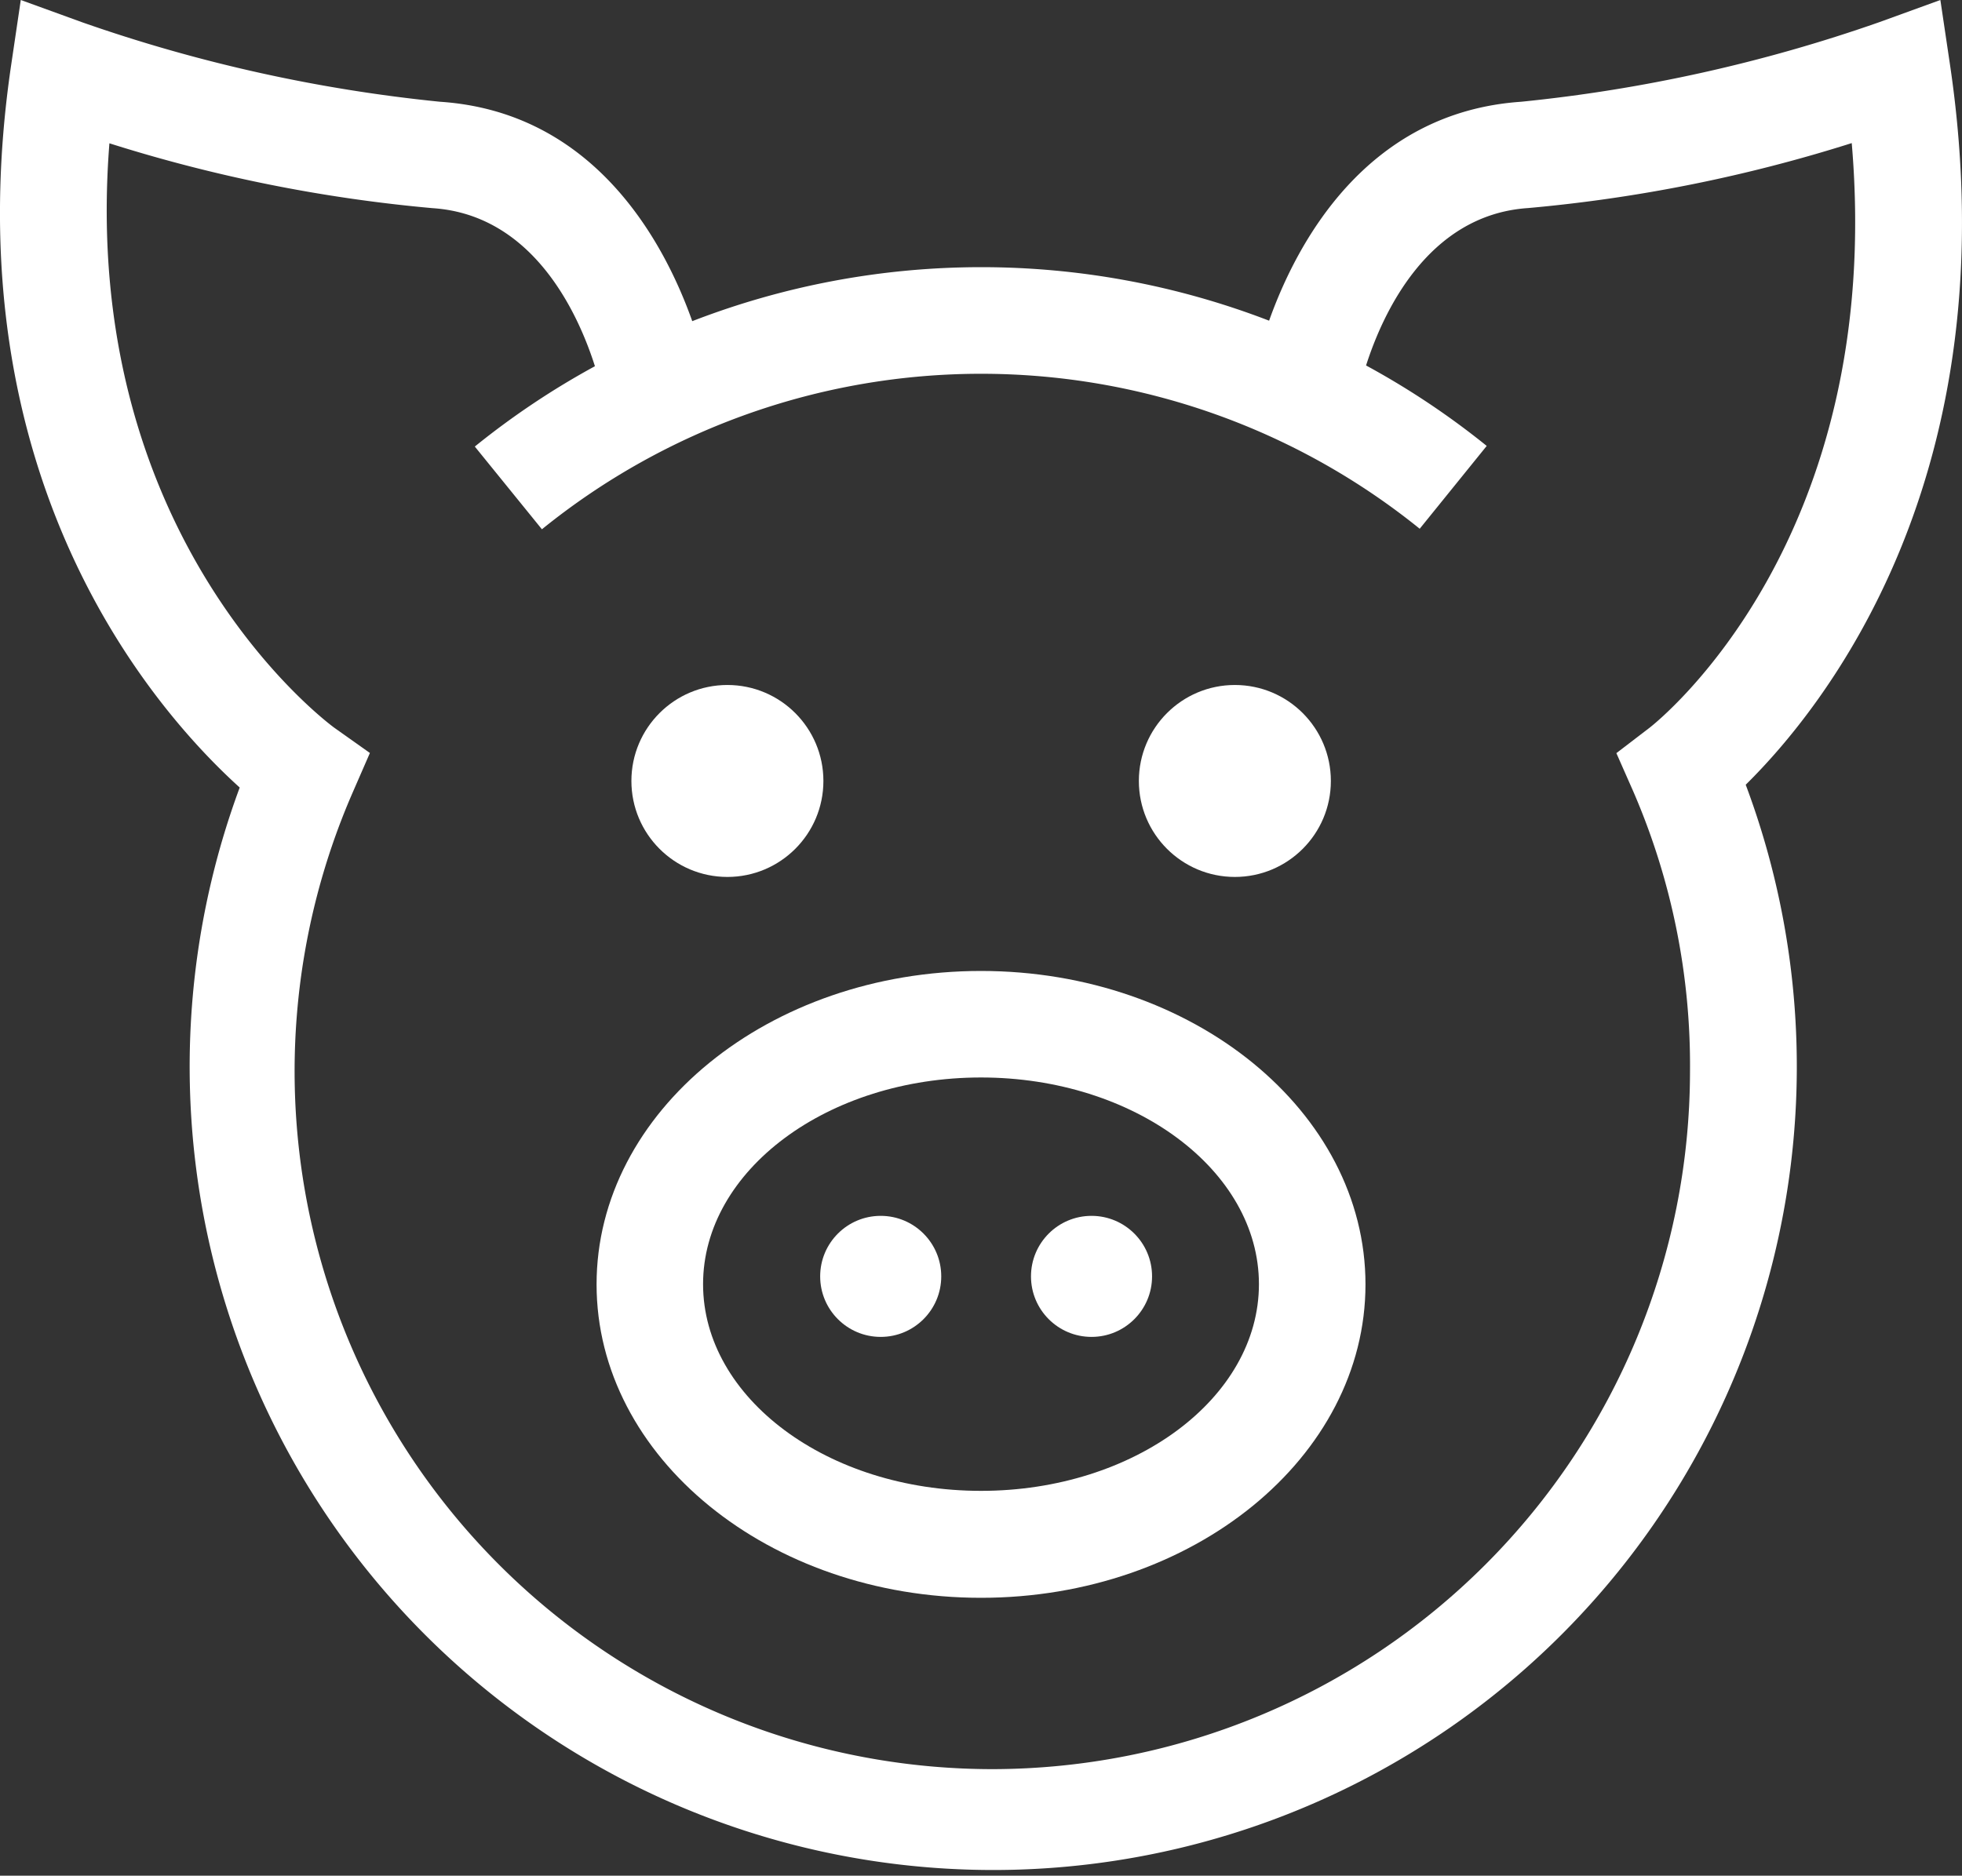
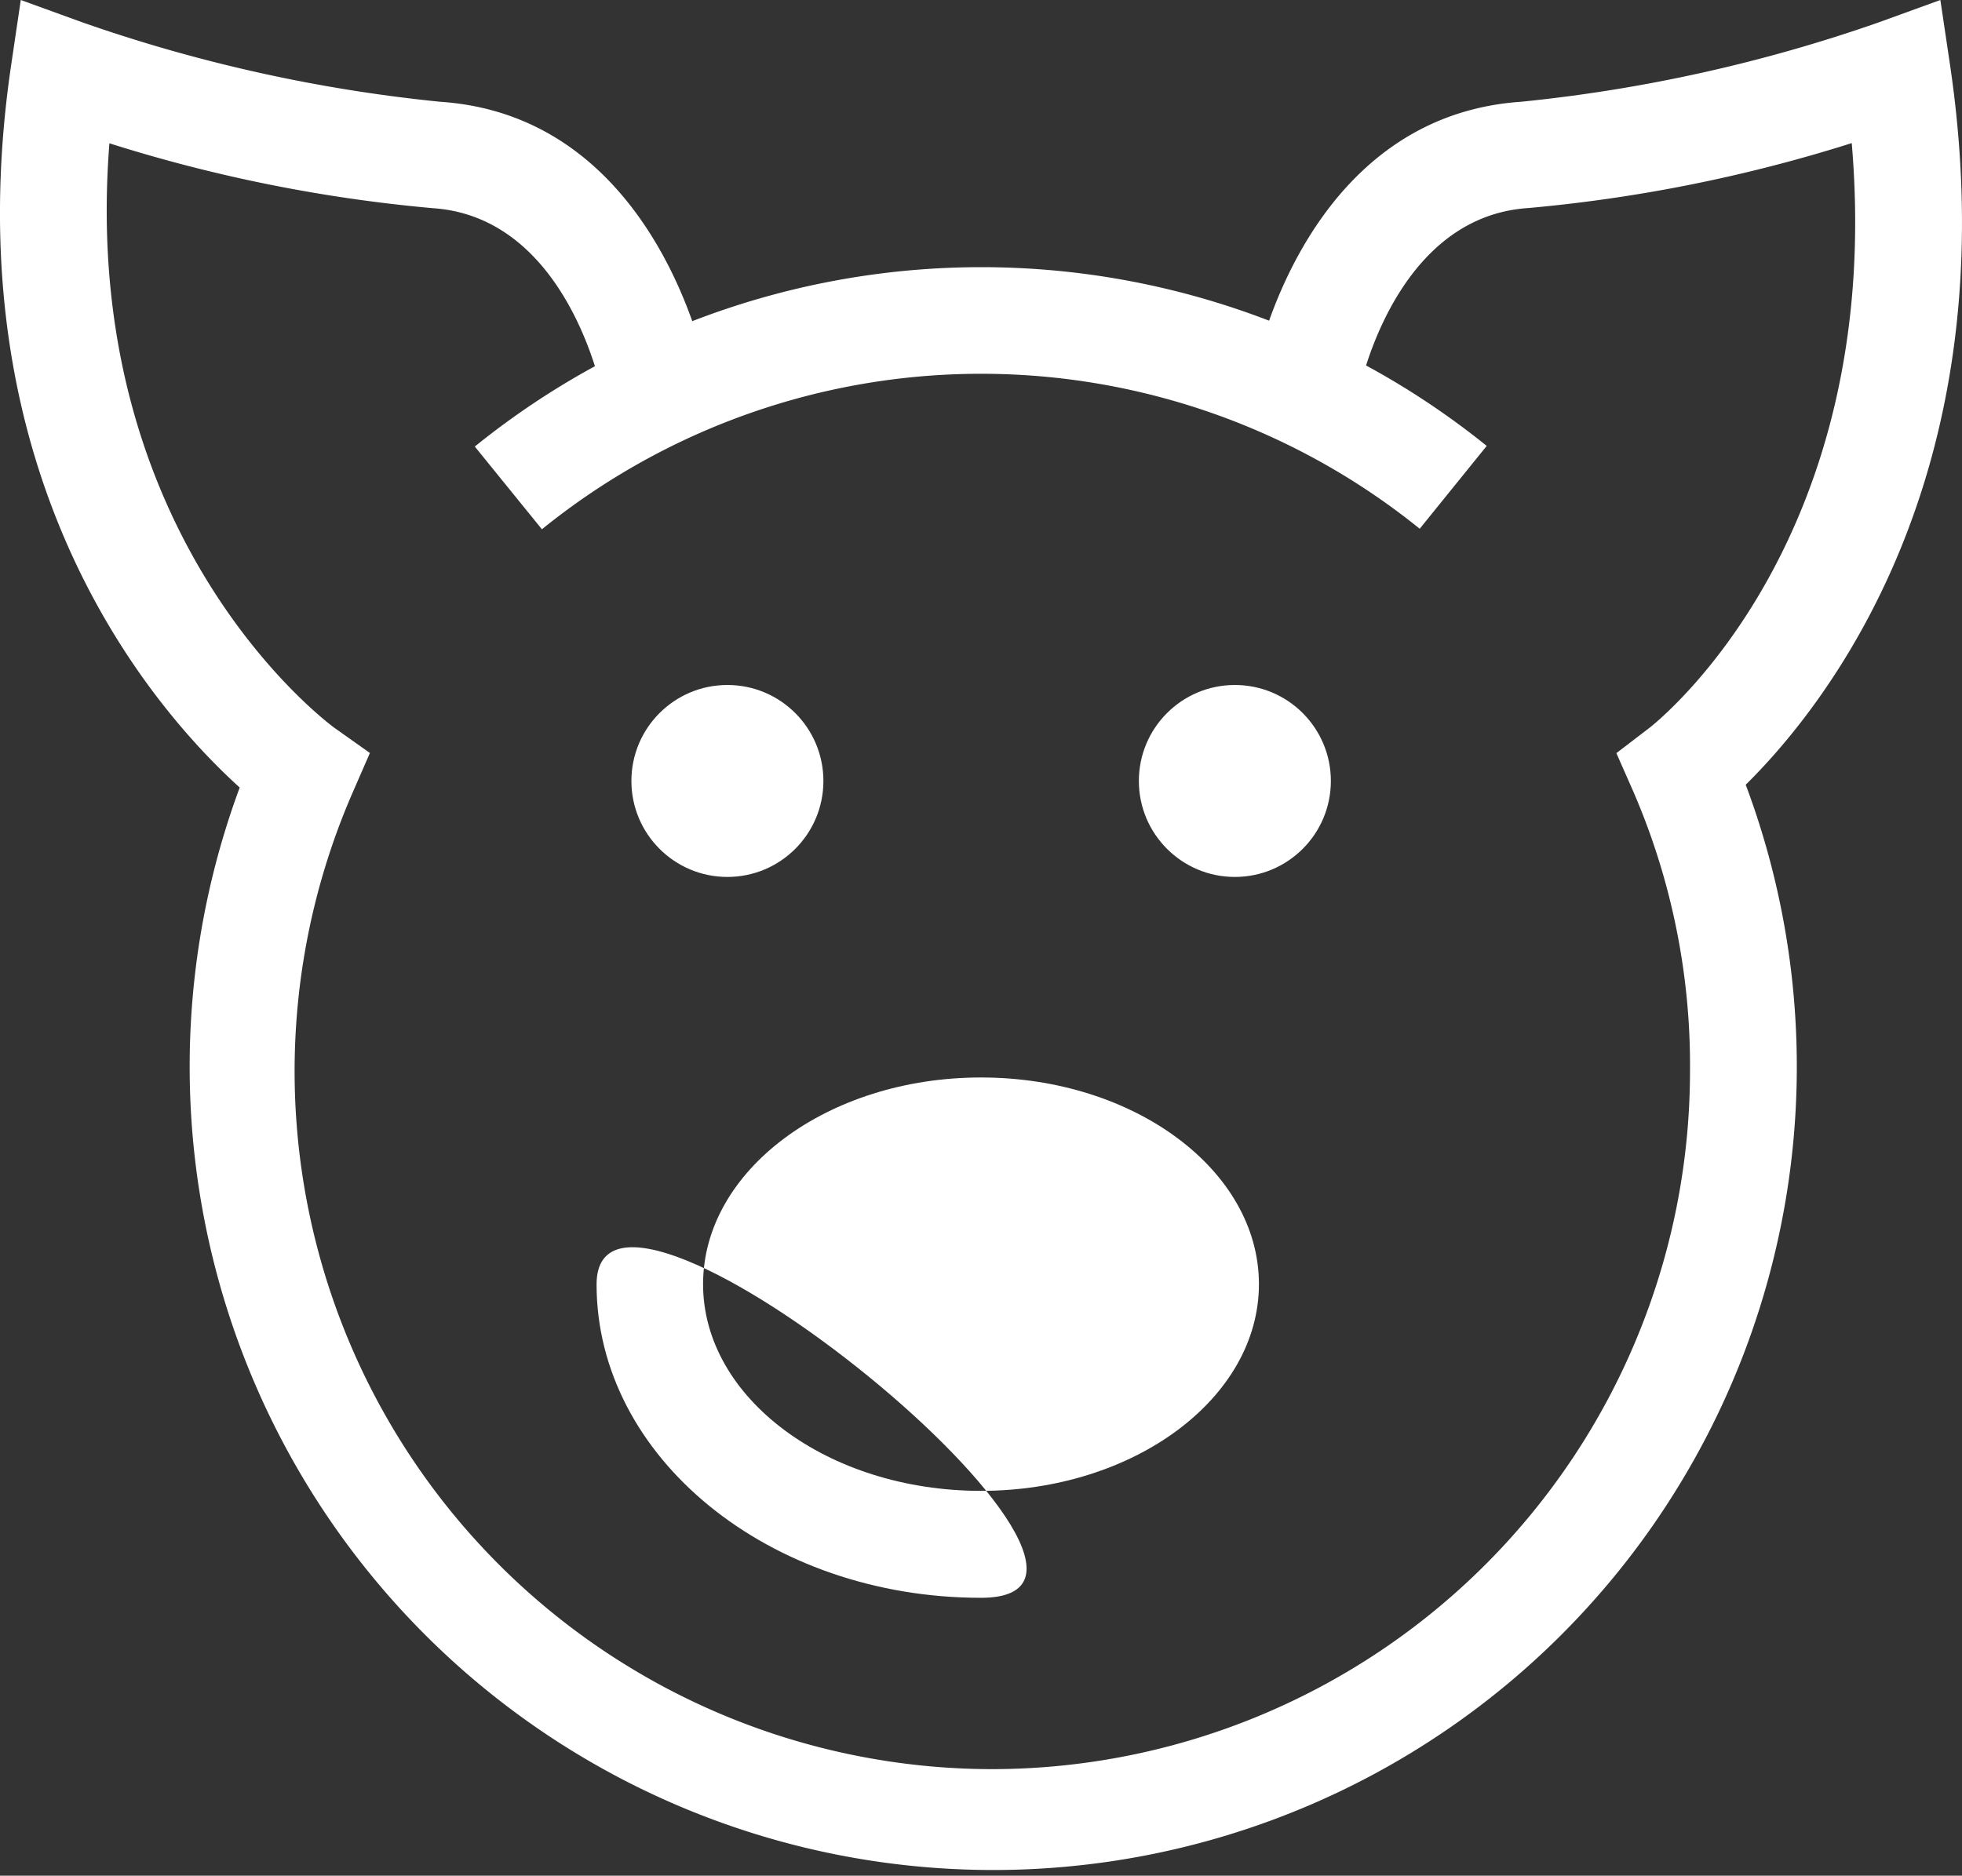
<svg xmlns="http://www.w3.org/2000/svg" id="Groupe_2305" data-name="Groupe 2305" width="37.012" height="35.392" viewBox="0 0 37.012 35.392">
  <rect x="0" y="0" width="37.012" height="35.392" fill="#333333" stroke="none" />
  <g id="Groupe_2274" data-name="Groupe 2274" transform="translate(0 0)">
    <g id="Groupe_2271" data-name="Groupe 2271" transform="translate(11.254 18.321)">
-       <path id="Tracé_15114" data-name="Tracé 15114" d="M404.539,186.426c-4,0-7.252-2.653-7.252-5.914s3.253-5.914,7.252-5.914,7.253,2.653,7.253,5.914S408.539,186.426,404.539,186.426Zm0-9.818c-2.891,0-5.243,1.752-5.243,3.9s2.352,3.9,5.243,3.9,5.243-1.751,5.243-3.9S407.43,176.608,404.539,176.608Z" transform="translate(-397.287 -174.598)" fill="#fff" />
+       <path id="Tracé_15114" data-name="Tracé 15114" d="M404.539,186.426c-4,0-7.252-2.653-7.252-5.914S408.539,186.426,404.539,186.426Zm0-9.818c-2.891,0-5.243,1.752-5.243,3.9s2.352,3.9,5.243,3.9,5.243-1.751,5.243-3.9S407.43,176.608,404.539,176.608Z" transform="translate(-397.287 -174.598)" fill="#fff" />
    </g>
    <path id="Tracé_15115" data-name="Tracé 15115" d="M397.5,116.275l-.181-1.217-1.157.42a29.247,29.247,0,0,1-6.752,1.5c-2.93.2-4.237,2.677-4.754,4.131a15.1,15.1,0,0,0-10.882.009c-.515-1.452-1.821-3.945-4.758-4.14a29.249,29.249,0,0,1-6.752-1.5l-1.157-.42-.18,1.217c-1.159,7.824,2.731,12.215,4.31,13.643a15.159,15.159,0,1,0,28.41-.053C395.1,128.433,398.654,124.061,397.5,116.275ZM379.436,148.44a13.17,13.17,0,0,1-12.07-18.424l.327-.75-.667-.473c-.051-.036-4.839-3.525-4.247-11.031a28.659,28.659,0,0,0,6.1,1.224c1.913.128,2.753,2.019,3.059,2.982a15.054,15.054,0,0,0-2.266,1.516l1.266,1.561a13.166,13.166,0,0,1,16.559-.01l1.264-1.563a15.067,15.067,0,0,0-2.276-1.518c.31-.969,1.152-2.843,3.055-2.97a28.669,28.669,0,0,0,6.107-1.226c.637,7.465-3.626,10.885-3.813,11.031l-.627.48.319.723a13,13,0,0,1,1.07,5.281A13.178,13.178,0,0,1,379.436,148.44Z" transform="translate(-360.715 -115.058)" fill="#fff" />
    <g id="Groupe_2273" data-name="Groupe 2273" transform="translate(20.849 25.406)">
      <g id="Groupe_2272" data-name="Groupe 2272">
        <path id="Tracé_15116" data-name="Tracé 15116" d="M428.469,197.623" transform="translate(-428.469 -197.623)" fill="#fff" />
      </g>
    </g>
  </g>
  <g id="Groupe_2275" data-name="Groupe 2275" transform="translate(11.911 12.925)">
    <circle id="Ellipse_6" data-name="Ellipse 6" cx="1.811" cy="1.811" r="1.811" fill="#fff" />
  </g>
  <g id="Groupe_2276" data-name="Groupe 2276" transform="translate(21.484 12.925)">
    <circle id="Ellipse_7" data-name="Ellipse 7" cx="1.811" cy="1.811" r="1.811" fill="#fff" />
  </g>
  <g id="Groupe_2277" data-name="Groupe 2277" transform="translate(19.449 22.942)">
-     <circle id="Ellipse_8" data-name="Ellipse 8" cx="1.142" cy="1.142" r="1.142" fill="#fff" />
-   </g>
+     </g>
  <g id="Groupe_2278" data-name="Groupe 2278" transform="translate(15.472 22.942)">
    <circle id="Ellipse_9" data-name="Ellipse 9" cx="1.142" cy="1.142" r="1.142" fill="#fff" />
  </g>
</svg>